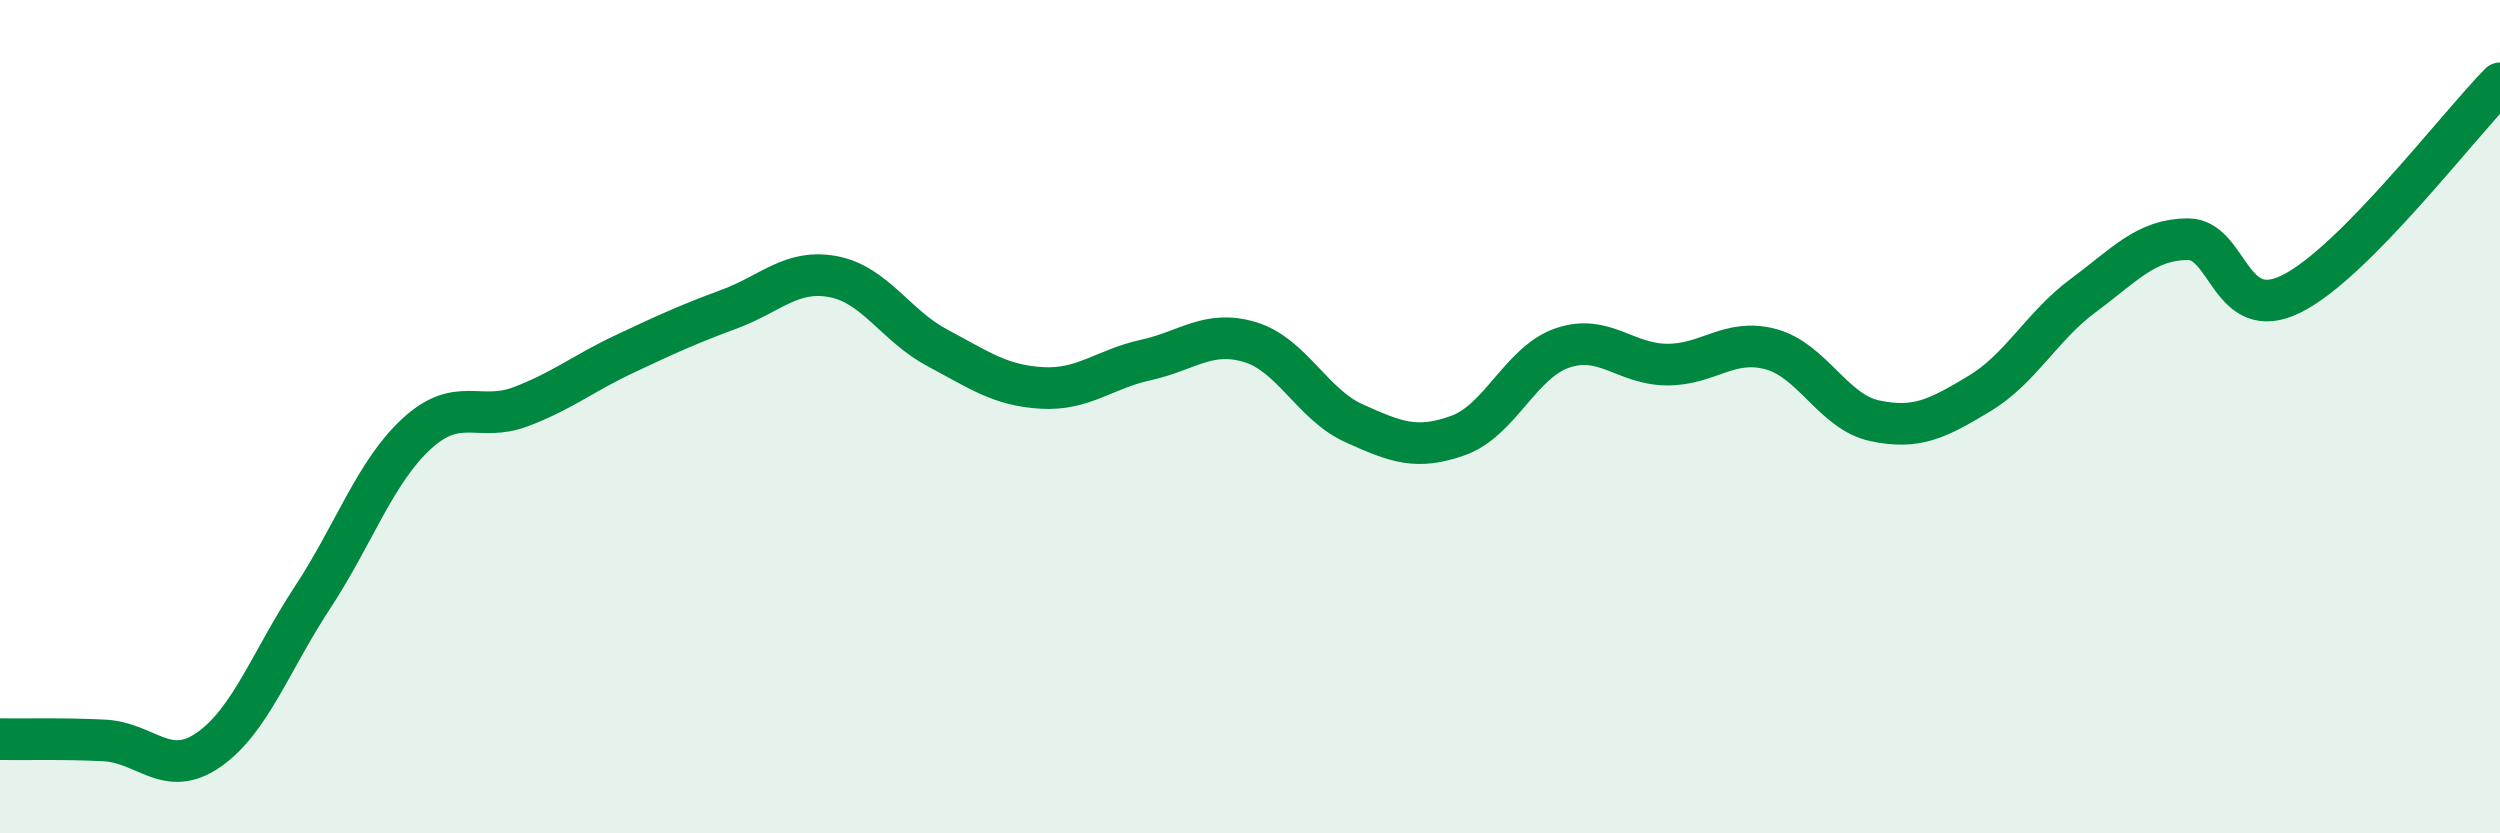
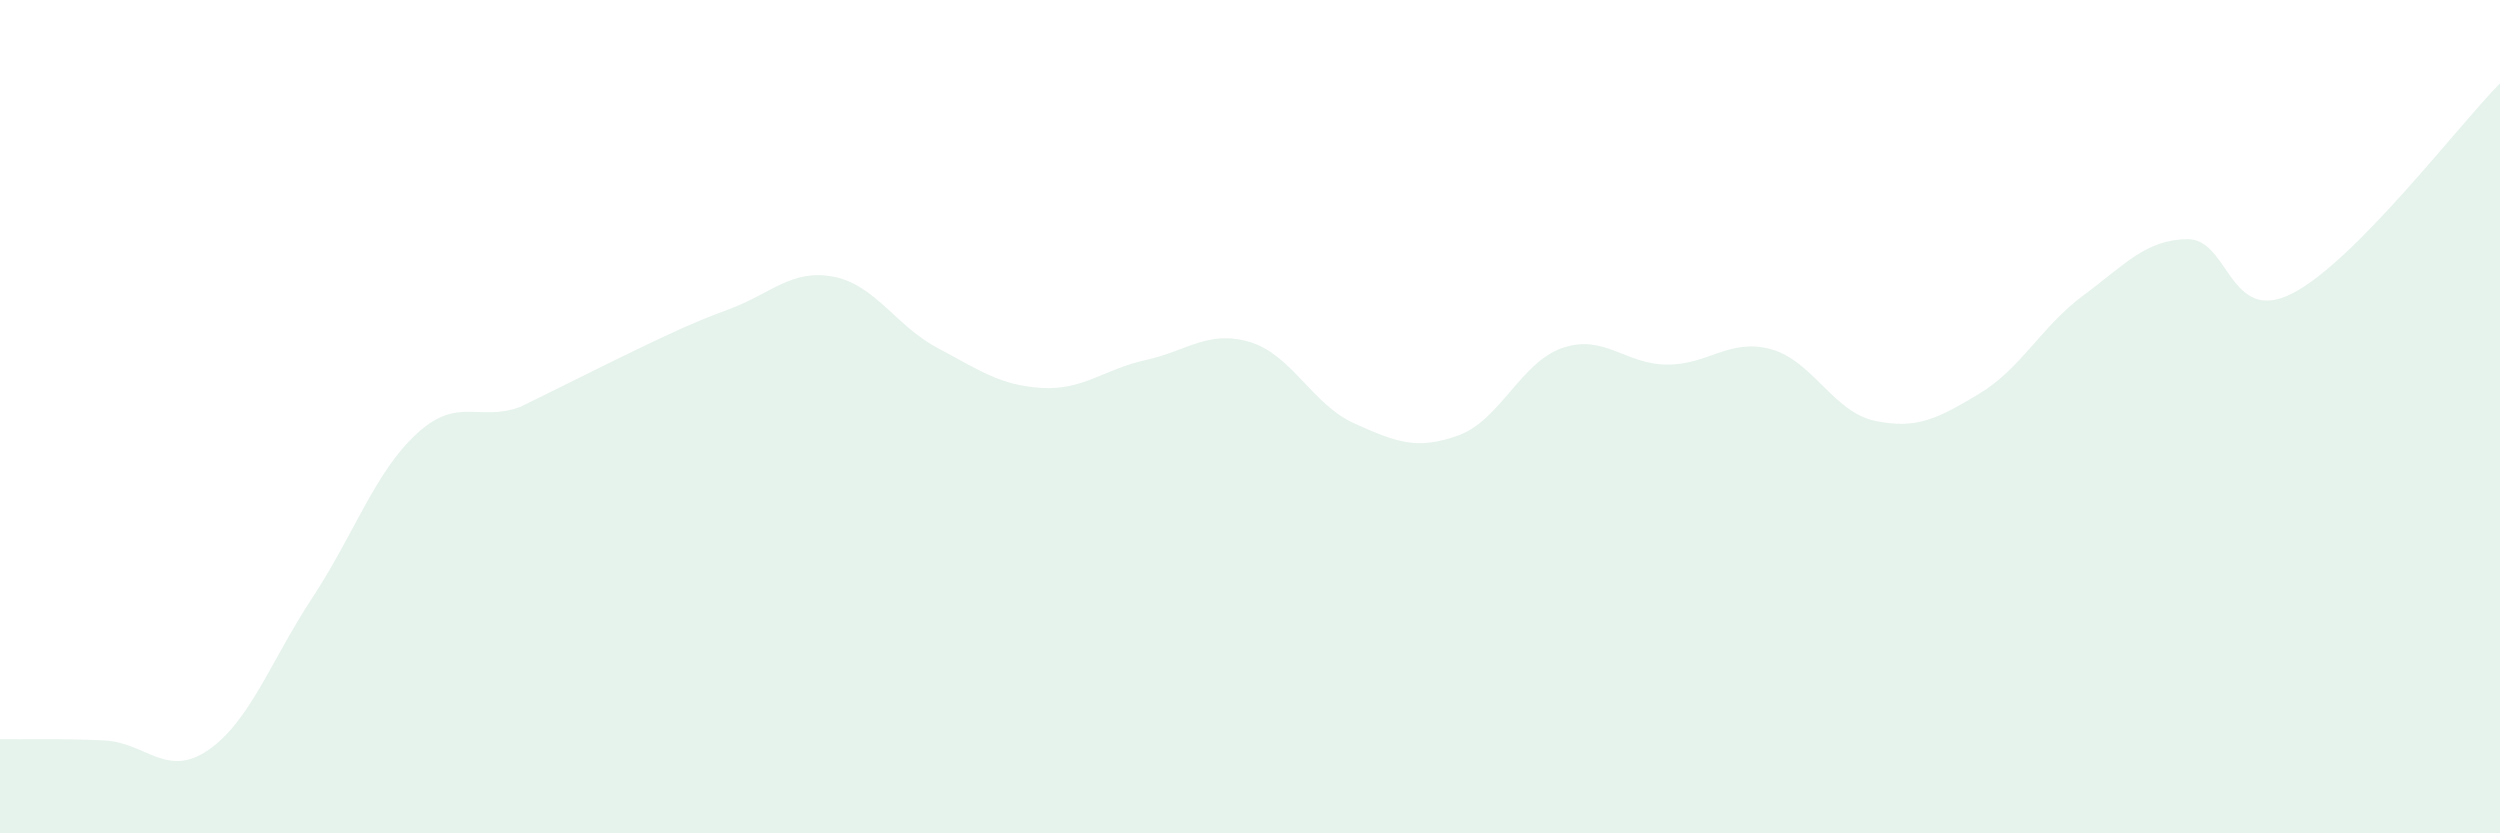
<svg xmlns="http://www.w3.org/2000/svg" width="60" height="20" viewBox="0 0 60 20">
-   <path d="M 0,17.74 C 0.5,17.75 1.5,17.72 2.5,17.77 C 3.5,17.82 4,18.69 5,18 C 6,17.31 6.5,15.86 7.5,14.34 C 8.5,12.82 9,11.33 10,10.41 C 11,9.49 11.5,10.14 12.5,9.76 C 13.5,9.38 14,8.96 15,8.49 C 16,8.02 16.5,7.79 17.5,7.42 C 18.5,7.05 19,6.45 20,6.64 C 21,6.83 21.5,7.82 22.5,8.35 C 23.5,8.88 24,9.25 25,9.31 C 26,9.37 26.5,8.86 27.5,8.64 C 28.5,8.42 29,7.91 30,8.21 C 31,8.51 31.5,9.71 32.5,10.16 C 33.5,10.61 34,10.81 35,10.45 C 36,10.09 36.5,8.69 37.5,8.35 C 38.5,8.01 39,8.74 40,8.75 C 41,8.76 41.5,8.11 42.5,8.38 C 43.5,8.65 44,9.89 45,10.1 C 46,10.31 46.5,10.05 47.5,9.45 C 48.5,8.85 49,7.83 50,7.09 C 51,6.35 51.5,5.75 52.5,5.74 C 53.5,5.73 53.5,7.8 55,7.05 C 56.5,6.3 59,3.01 60,2L60 20L0 20Z" fill="#008740" opacity="0.1" stroke-linecap="round" stroke-linejoin="round" />
-   <path d="M 0,17.74 C 0.5,17.75 1.5,17.72 2.5,17.77 C 3.5,17.82 4,18.69 5,18 C 6,17.31 6.5,15.86 7.5,14.34 C 8.5,12.82 9,11.33 10,10.41 C 11,9.49 11.5,10.14 12.5,9.76 C 13.5,9.38 14,8.96 15,8.49 C 16,8.02 16.5,7.79 17.5,7.42 C 18.5,7.05 19,6.45 20,6.64 C 21,6.83 21.5,7.82 22.5,8.35 C 23.5,8.88 24,9.25 25,9.31 C 26,9.37 26.5,8.86 27.5,8.64 C 28.5,8.42 29,7.91 30,8.21 C 31,8.51 31.5,9.71 32.5,10.16 C 33.5,10.61 34,10.81 35,10.45 C 36,10.09 36.5,8.69 37.5,8.35 C 38.5,8.01 39,8.74 40,8.75 C 41,8.76 41.5,8.11 42.5,8.38 C 43.5,8.65 44,9.89 45,10.1 C 46,10.31 46.5,10.05 47.5,9.45 C 48.5,8.85 49,7.83 50,7.09 C 51,6.35 51.5,5.75 52.5,5.74 C 53.5,5.73 53.5,7.8 55,7.05 C 56.5,6.3 59,3.01 60,2" stroke="#008740" stroke-width="1" fill="none" stroke-linecap="round" stroke-linejoin="round" />
+   <path d="M 0,17.74 C 0.5,17.75 1.5,17.72 2.5,17.77 C 3.5,17.82 4,18.69 5,18 C 6,17.31 6.5,15.86 7.5,14.34 C 8.5,12.82 9,11.33 10,10.41 C 11,9.49 11.5,10.14 12.5,9.76 C 16,8.02 16.5,7.79 17.5,7.42 C 18.5,7.05 19,6.45 20,6.64 C 21,6.83 21.5,7.82 22.5,8.35 C 23.5,8.88 24,9.25 25,9.31 C 26,9.37 26.5,8.86 27.5,8.64 C 28.5,8.42 29,7.91 30,8.21 C 31,8.51 31.5,9.71 32.5,10.16 C 33.5,10.61 34,10.81 35,10.45 C 36,10.09 36.5,8.69 37.5,8.35 C 38.5,8.01 39,8.74 40,8.75 C 41,8.76 41.5,8.11 42.5,8.38 C 43.5,8.65 44,9.89 45,10.1 C 46,10.31 46.5,10.05 47.5,9.45 C 48.5,8.85 49,7.83 50,7.09 C 51,6.35 51.5,5.75 52.5,5.74 C 53.5,5.73 53.5,7.8 55,7.05 C 56.5,6.3 59,3.01 60,2L60 20L0 20Z" fill="#008740" opacity="0.1" stroke-linecap="round" stroke-linejoin="round" />
</svg>